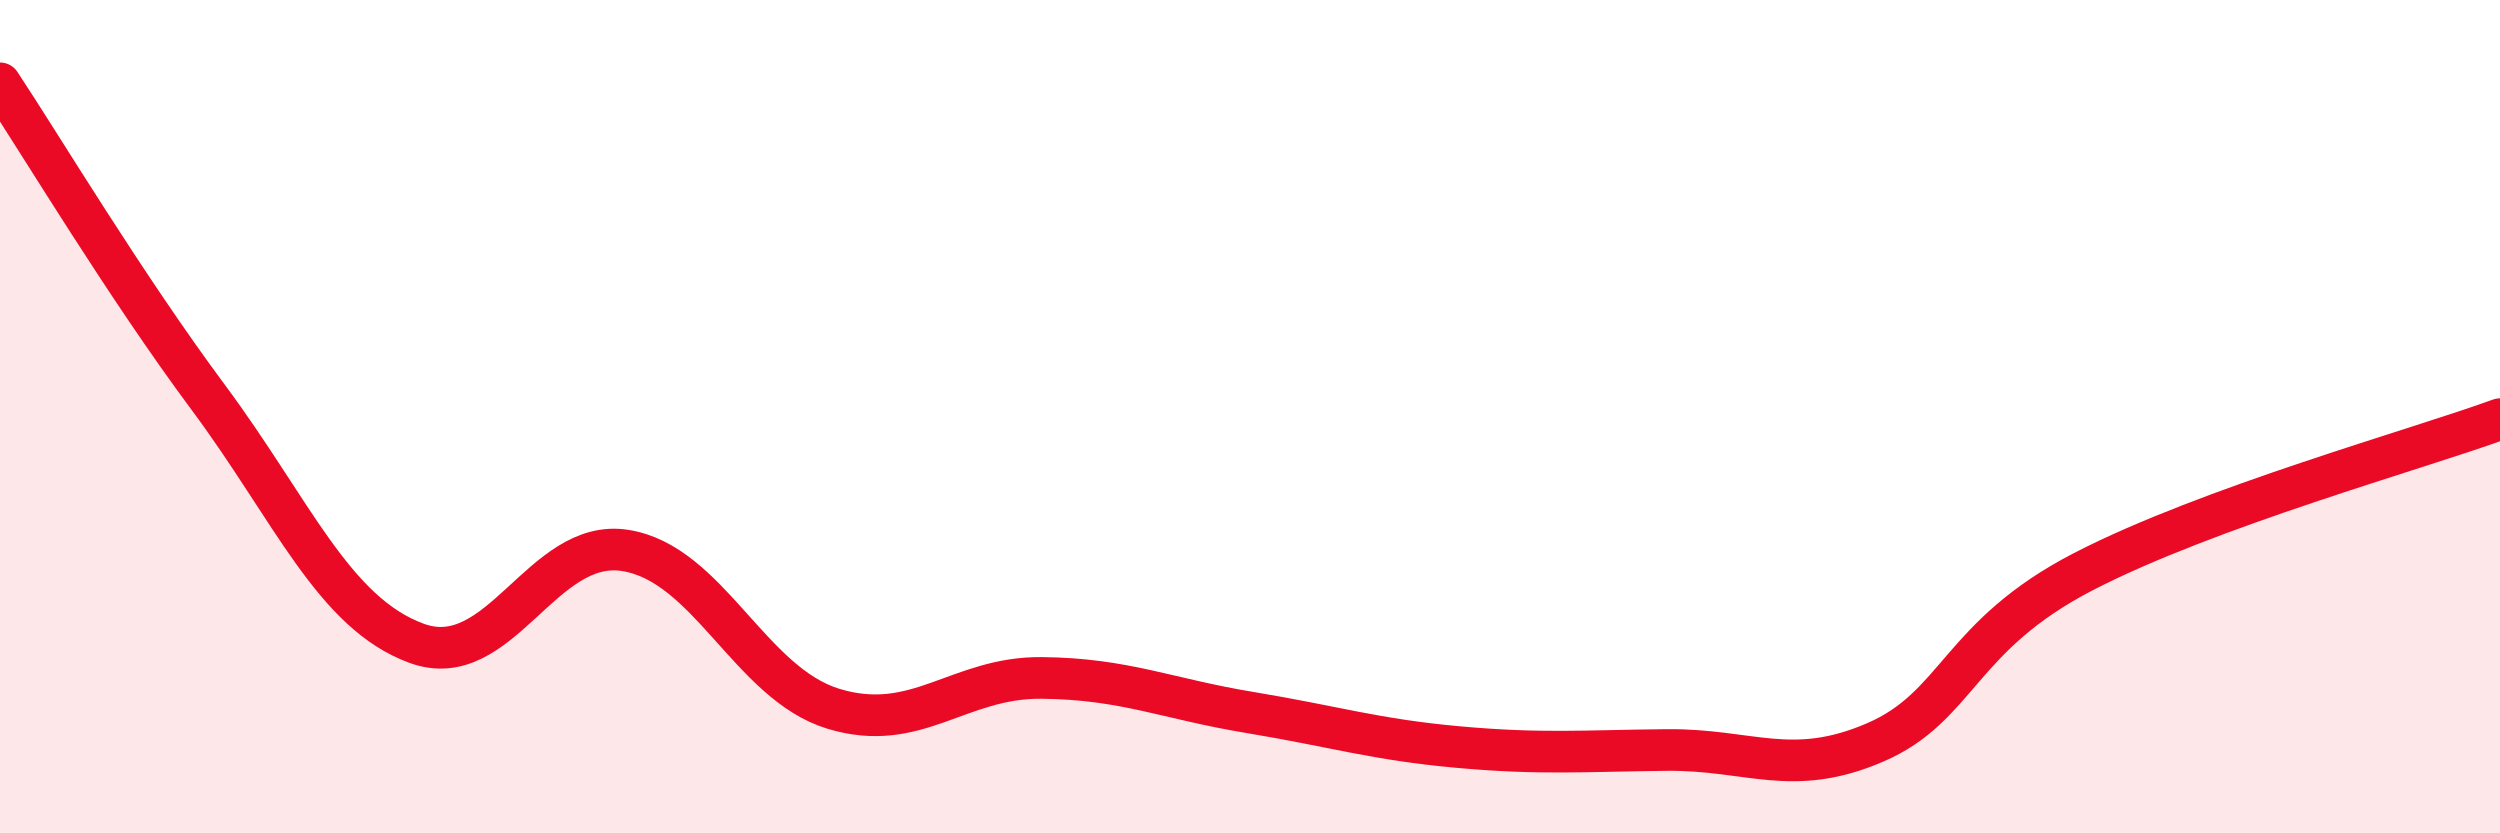
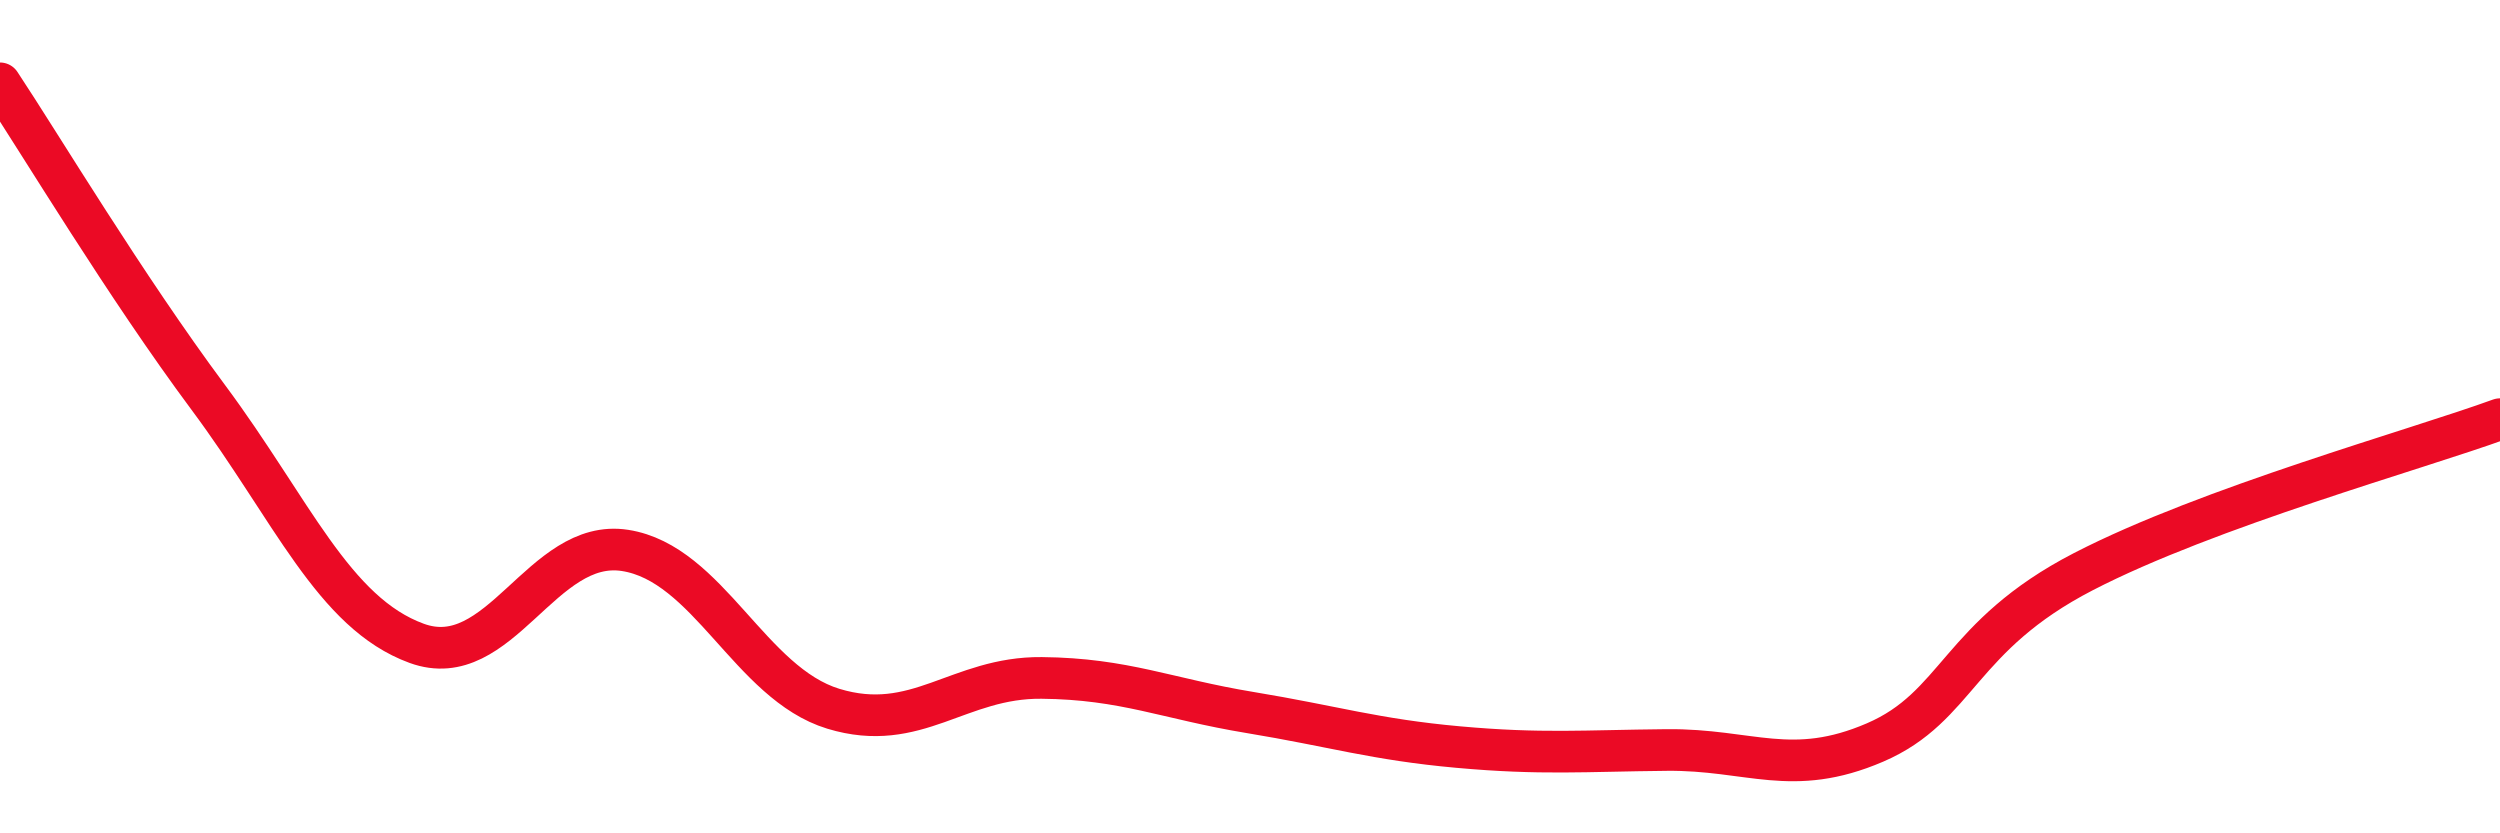
<svg xmlns="http://www.w3.org/2000/svg" width="60" height="20" viewBox="0 0 60 20">
-   <path d="M 0,2 C 1,3.51 3,6.85 5,9.54 C 7,12.23 8,14.71 10,15.44 C 12,16.17 13,12.9 15,13.21 C 17,13.52 18,16.4 20,17.01 C 22,17.62 23,16.25 25,16.27 C 27,16.29 28,16.77 30,17.1 C 32,17.43 33,17.75 35,17.93 C 37,18.11 38,18.02 40,18 C 42,17.98 43,18.68 45,17.82 C 47,16.96 47,15.27 50,13.72 C 53,12.17 58,10.79 60,10.06L60 20L0 20Z" fill="#EB0A25" opacity="0.1" stroke-linecap="round" stroke-linejoin="round" />
  <path d="M 0,2 C 1,3.51 3,6.85 5,9.54 C 7,12.23 8,14.71 10,15.44 C 12,16.17 13,12.9 15,13.21 C 17,13.52 18,16.4 20,17.01 C 22,17.62 23,16.25 25,16.27 C 27,16.29 28,16.77 30,17.1 C 32,17.43 33,17.75 35,17.93 C 37,18.11 38,18.02 40,18 C 42,17.98 43,18.68 45,17.82 C 47,16.96 47,15.27 50,13.72 C 53,12.17 58,10.79 60,10.06" stroke="#EB0A25" stroke-width="1" fill="none" stroke-linecap="round" stroke-linejoin="round" />
</svg>